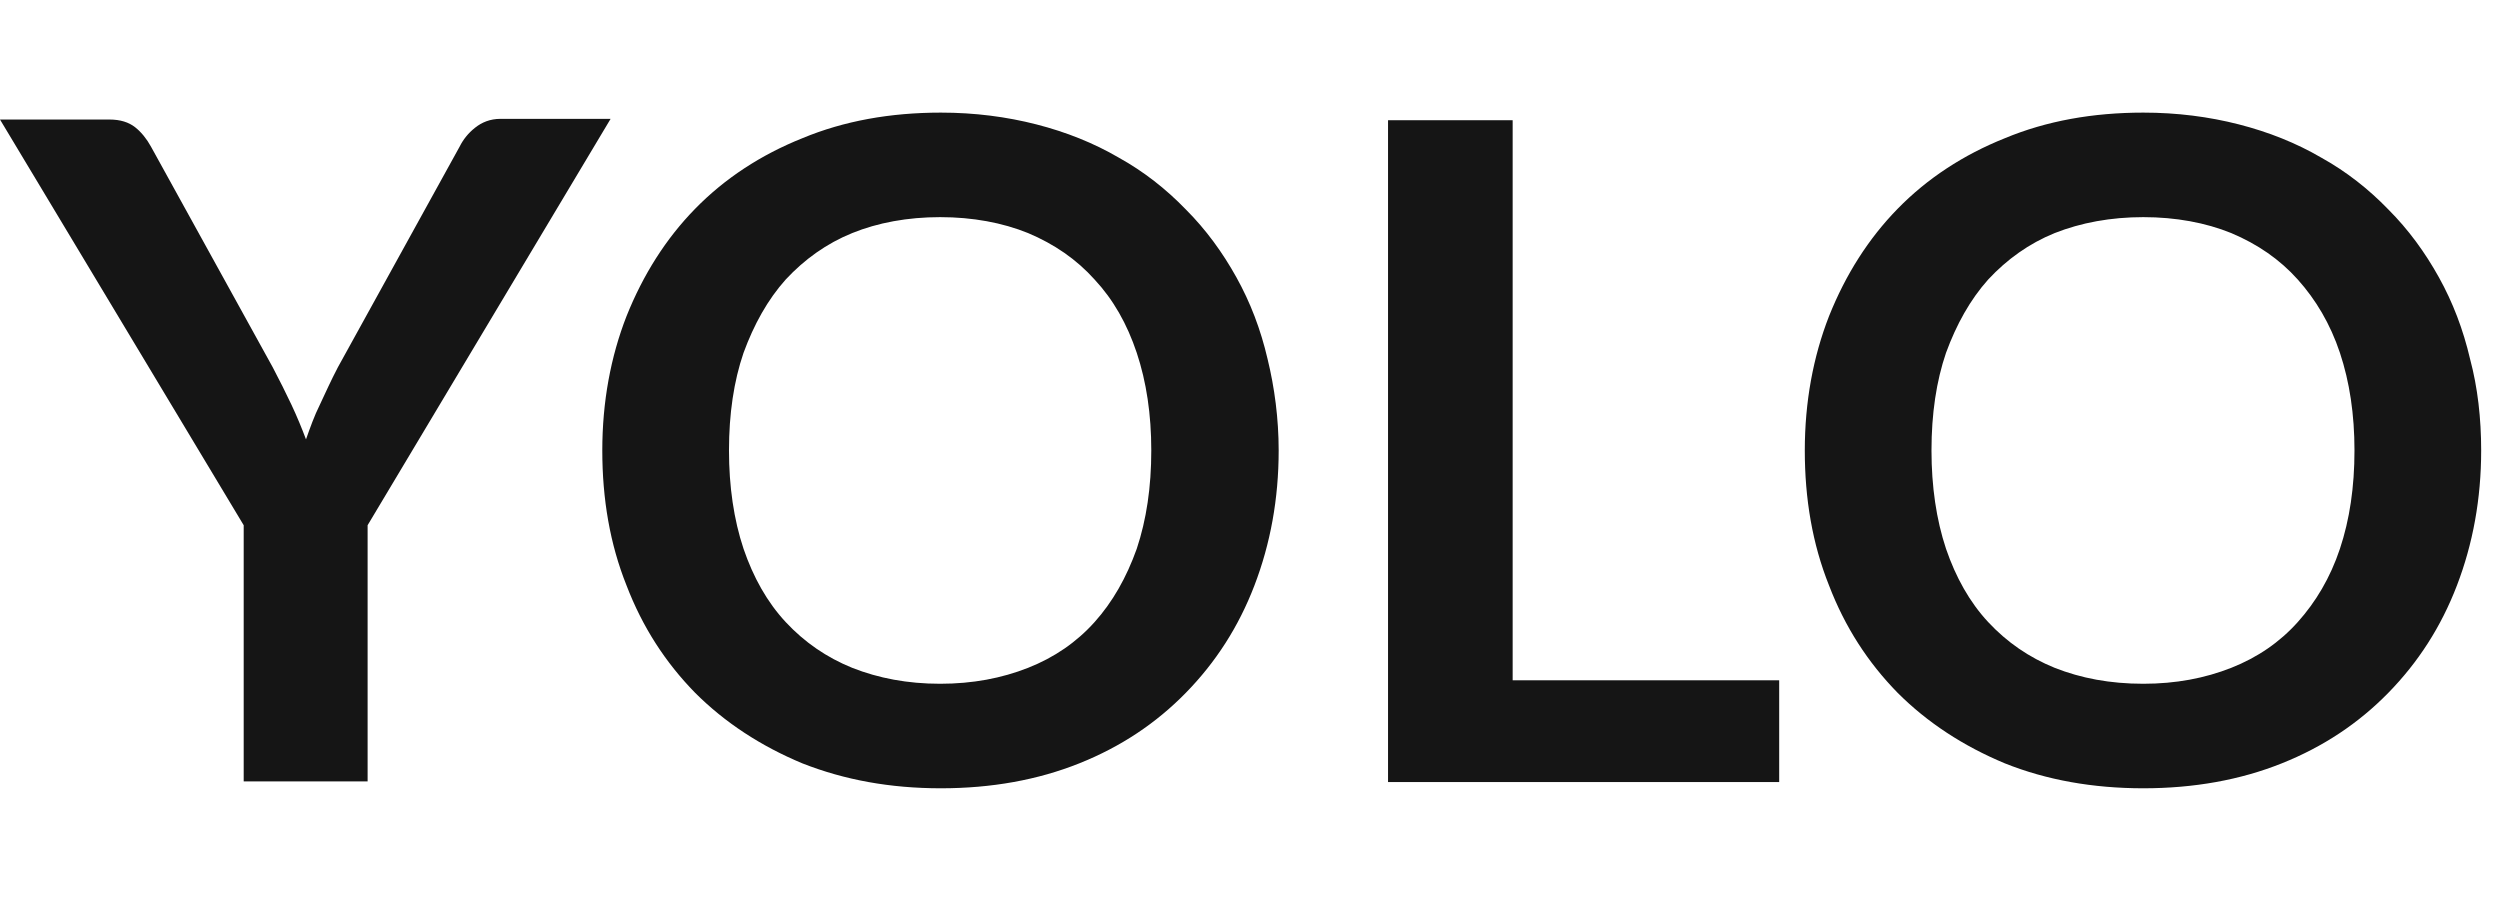
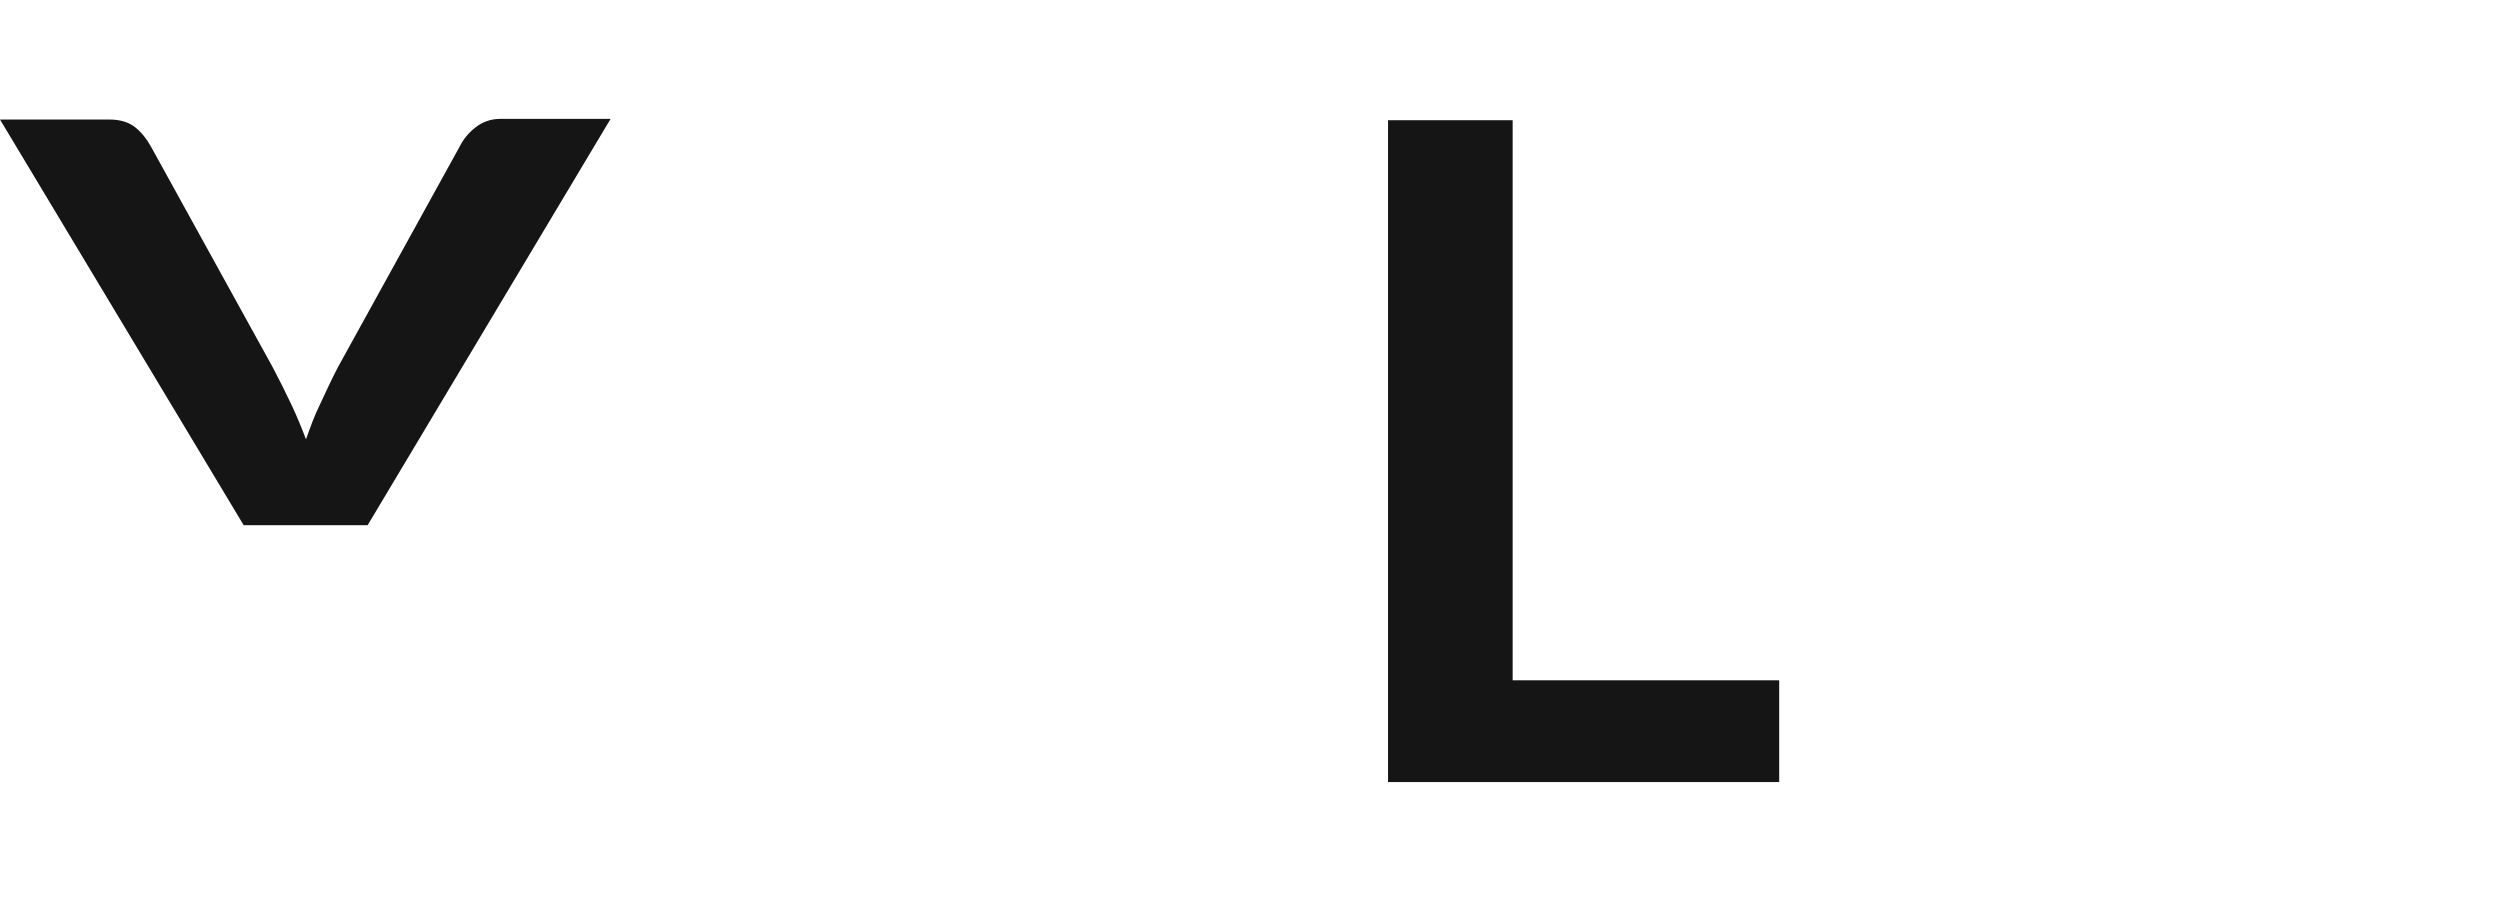
<svg xmlns="http://www.w3.org/2000/svg" width="111" height="40" viewBox="0 0 111 40" fill="none">
-   <path d="M16.322 23.32V34.693H10.82V23.32L0 5.307H4.857C5.348 5.307 5.717 5.43 5.994 5.645C6.27 5.861 6.516 6.168 6.701 6.506L12.111 16.311C12.418 16.895 12.695 17.449 12.941 17.971C13.187 18.494 13.402 19.016 13.586 19.508C13.771 18.986 13.955 18.463 14.201 17.971C14.447 17.449 14.693 16.895 15 16.311L20.41 6.506C20.564 6.199 20.779 5.922 21.086 5.676C21.393 5.43 21.762 5.277 22.223 5.277H27.111L16.322 23.32Z" fill="#151515" />
-   <path d="M56.773 20C56.773 22.152 56.404 24.15 55.697 25.994C54.99 27.838 53.976 29.406 52.654 30.758C51.332 32.111 49.765 33.156 47.92 33.893C46.076 34.631 44.017 35 41.773 35C39.529 35 37.5 34.631 35.625 33.893C33.781 33.125 32.183 32.08 30.861 30.758C29.539 29.406 28.525 27.838 27.818 25.994C27.08 24.15 26.742 22.152 26.742 20C26.742 17.848 27.111 15.85 27.818 14.037C28.556 12.193 29.57 10.594 30.861 9.273C32.183 7.92 33.781 6.875 35.625 6.137C37.47 5.369 39.529 5 41.773 5C43.279 5 44.693 5.184 46.015 5.523C47.336 5.861 48.566 6.352 49.672 6.998C50.779 7.613 51.763 8.381 52.654 9.303C53.545 10.195 54.283 11.209 54.898 12.316C55.513 13.422 55.974 14.621 56.281 15.943C56.589 17.203 56.773 18.586 56.773 20ZM51.117 20C51.117 18.402 50.902 16.957 50.472 15.666C50.041 14.375 49.427 13.299 48.597 12.408C47.797 11.516 46.814 10.84 45.646 10.348C44.509 9.887 43.187 9.641 41.742 9.641C40.297 9.641 38.976 9.887 37.839 10.348C36.701 10.809 35.718 11.516 34.888 12.408C34.089 13.299 33.474 14.406 33.013 15.666C32.582 16.926 32.367 18.371 32.367 20C32.367 21.598 32.582 23.074 33.013 24.365C33.443 25.625 34.058 26.732 34.888 27.623C35.718 28.514 36.701 29.191 37.839 29.652C39.007 30.113 40.297 30.359 41.742 30.359C43.187 30.359 44.478 30.113 45.646 29.652C46.814 29.191 47.797 28.514 48.597 27.623C49.396 26.732 50.011 25.656 50.472 24.365C50.902 23.074 51.117 21.629 51.117 20Z" fill="#151515" />
+   <path d="M16.322 23.32H10.82V23.32L0 5.307H4.857C5.348 5.307 5.717 5.43 5.994 5.645C6.27 5.861 6.516 6.168 6.701 6.506L12.111 16.311C12.418 16.895 12.695 17.449 12.941 17.971C13.187 18.494 13.402 19.016 13.586 19.508C13.771 18.986 13.955 18.463 14.201 17.971C14.447 17.449 14.693 16.895 15 16.311L20.41 6.506C20.564 6.199 20.779 5.922 21.086 5.676C21.393 5.43 21.762 5.277 22.223 5.277H27.111L16.322 23.32Z" fill="#151515" />
  <path d="M78.996 30.205V34.723H61.629V5.338H67.162V30.205H78.996Z" fill="#151515" />
-   <path d="M110.164 20C110.164 22.152 109.795 24.15 109.088 25.994C108.381 27.838 107.366 29.406 106.045 30.758C104.723 32.111 103.155 33.156 101.311 33.893C99.467 34.631 97.407 35 95.163 35C92.92 35 90.86 34.631 89.016 33.893C87.172 33.125 85.573 32.08 84.252 30.758C82.93 29.406 81.916 27.838 81.209 25.994C80.471 24.15 80.133 22.152 80.133 20C80.133 17.848 80.502 15.85 81.209 14.037C81.946 12.193 82.961 10.594 84.252 9.273C85.573 7.92 87.172 6.875 89.016 6.137C90.86 5.369 92.92 5 95.163 5C96.67 5 98.084 5.184 99.405 5.523C100.727 5.861 101.957 6.352 103.063 6.998C104.17 7.613 105.153 8.381 106.045 9.303C106.936 10.195 107.674 11.209 108.289 12.316C108.903 13.422 109.364 14.621 109.672 15.943C110.01 17.203 110.164 18.586 110.164 20ZM104.539 20C104.539 18.402 104.323 16.957 103.893 15.666C103.463 14.375 102.817 13.299 102.018 12.408C101.219 11.516 100.235 10.84 99.067 10.348C97.93 9.887 96.608 9.641 95.163 9.641C93.719 9.641 92.397 9.887 91.229 10.348C90.092 10.809 89.108 11.516 88.278 12.408C87.479 13.299 86.864 14.406 86.403 15.666C85.973 16.926 85.758 18.371 85.758 20C85.758 21.598 85.973 23.074 86.403 24.365C86.834 25.625 87.448 26.732 88.278 27.623C89.108 28.514 90.092 29.191 91.229 29.652C92.397 30.113 93.688 30.359 95.163 30.359C96.608 30.359 97.899 30.113 99.067 29.652C100.235 29.191 101.219 28.514 102.018 27.623C102.817 26.732 103.463 25.656 103.893 24.365C104.323 23.074 104.539 21.629 104.539 20Z" fill="#151515" />
</svg>